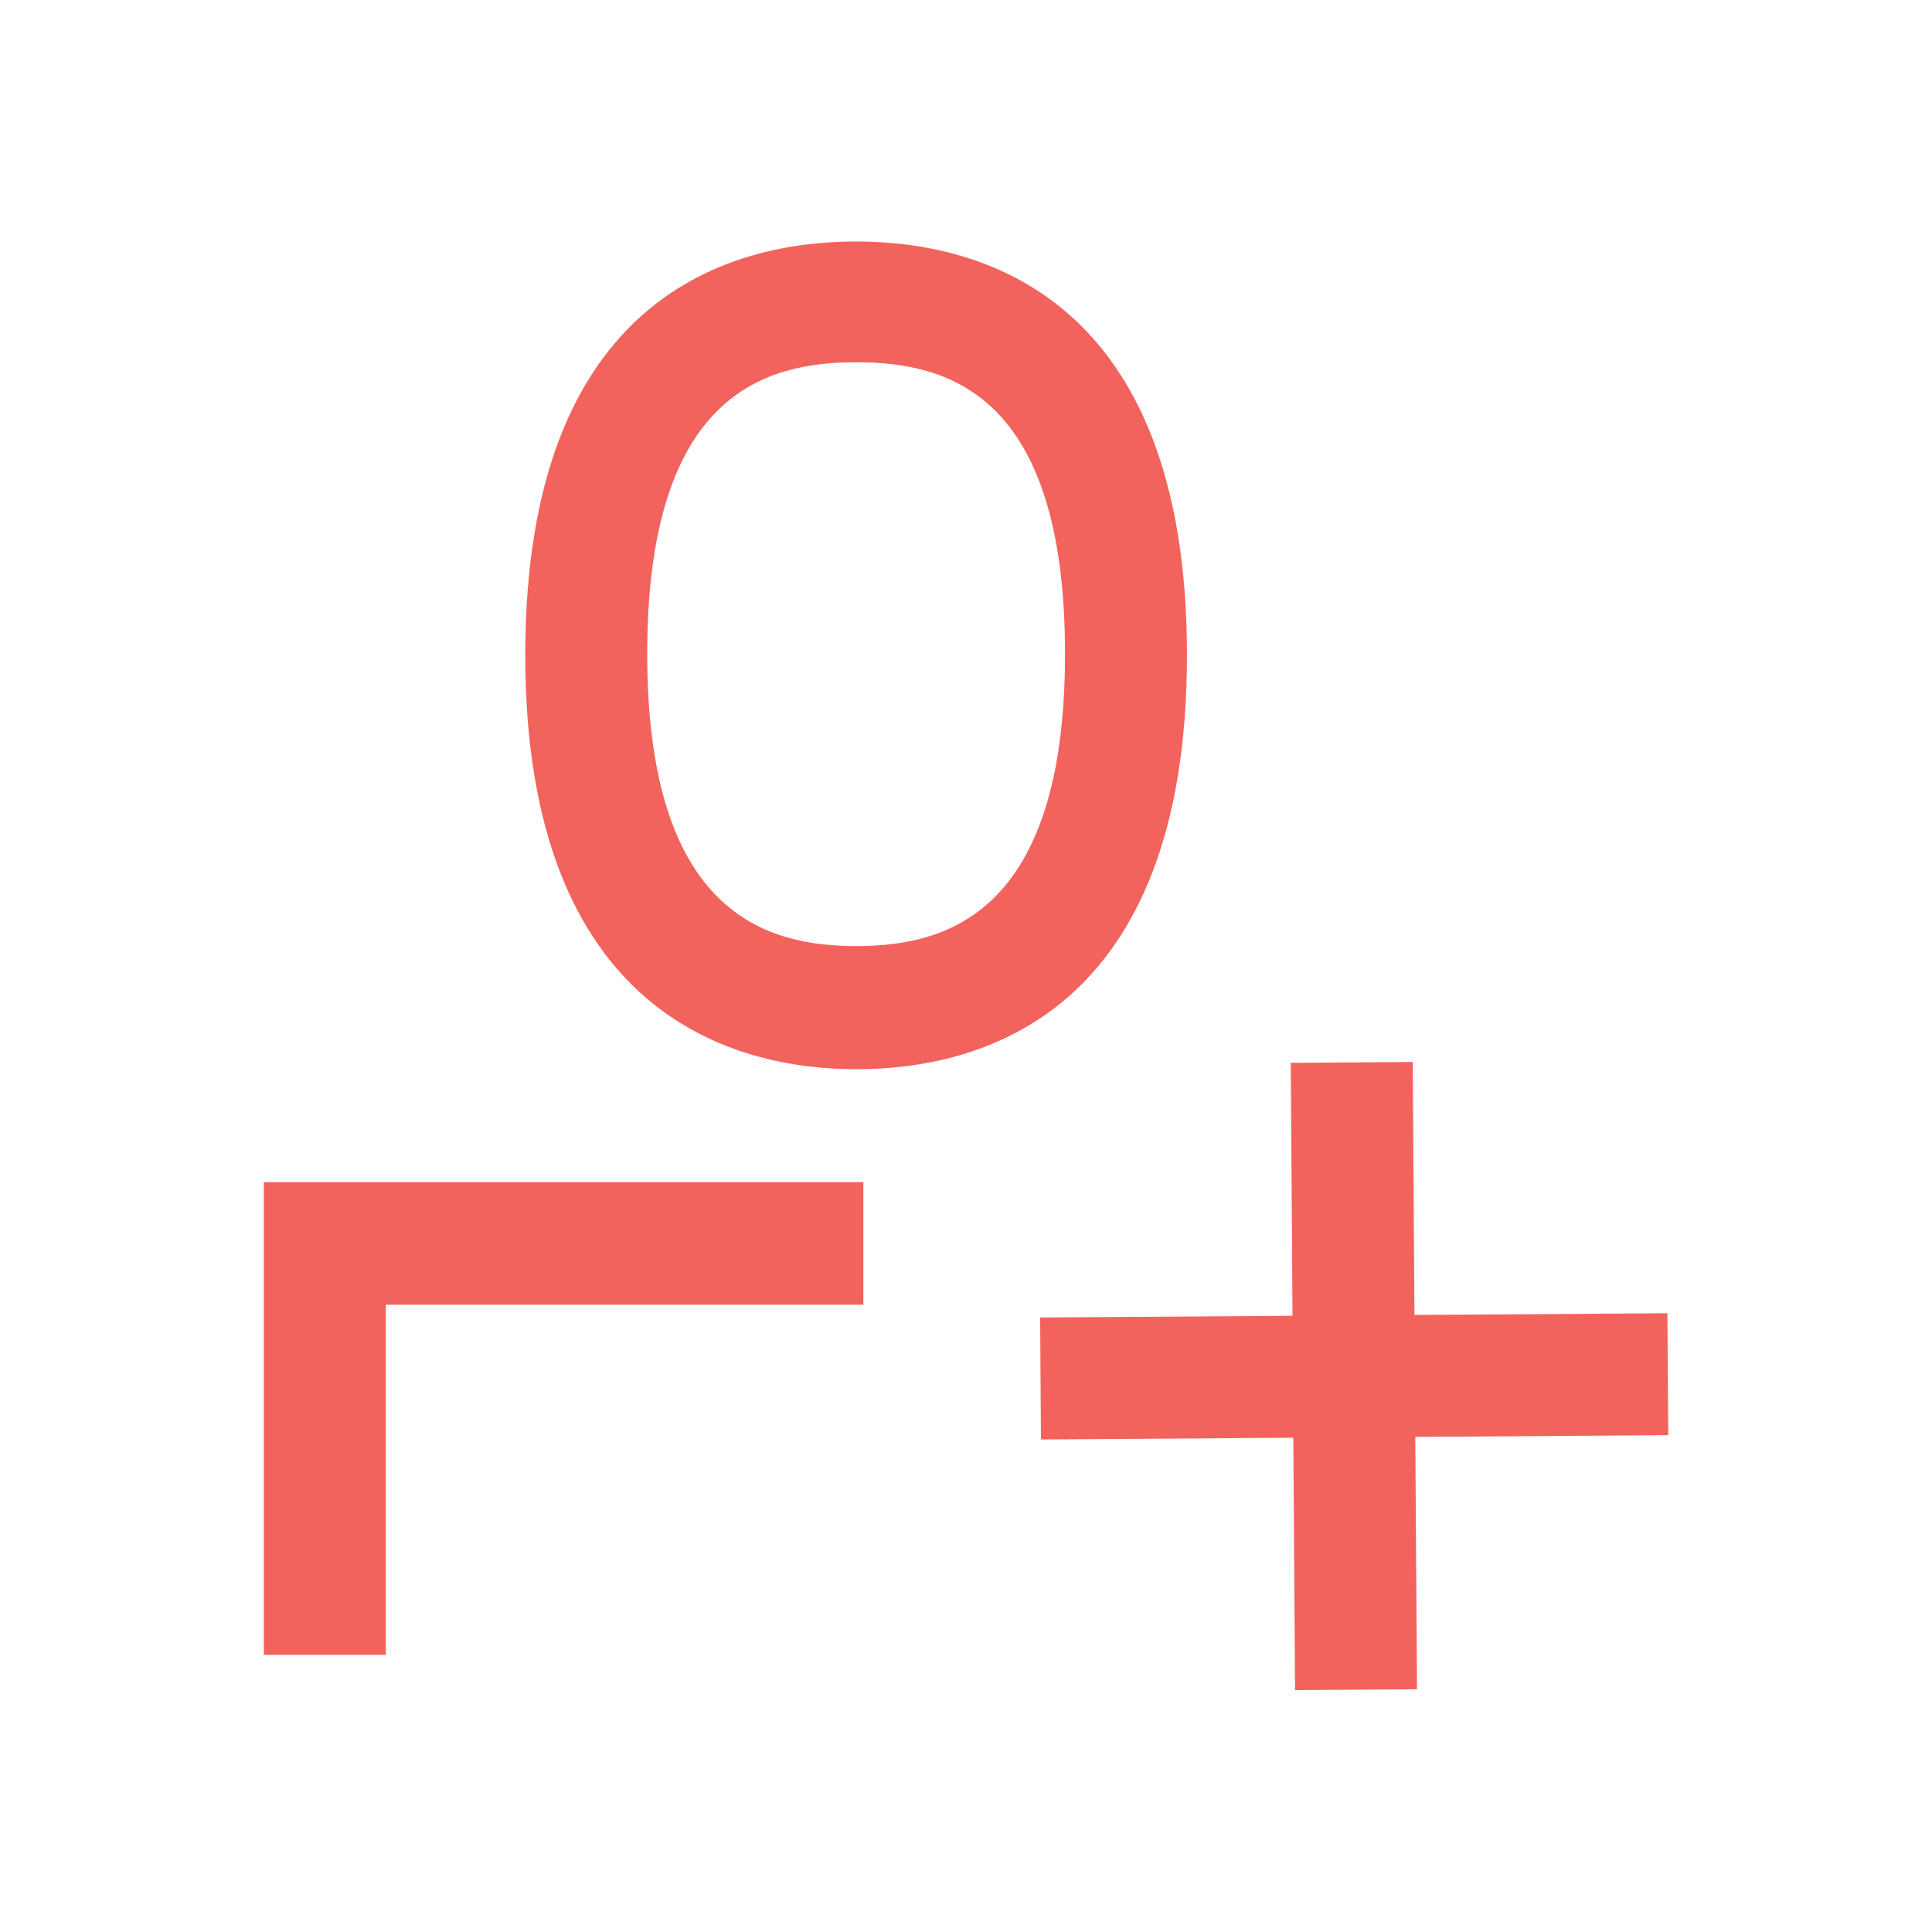
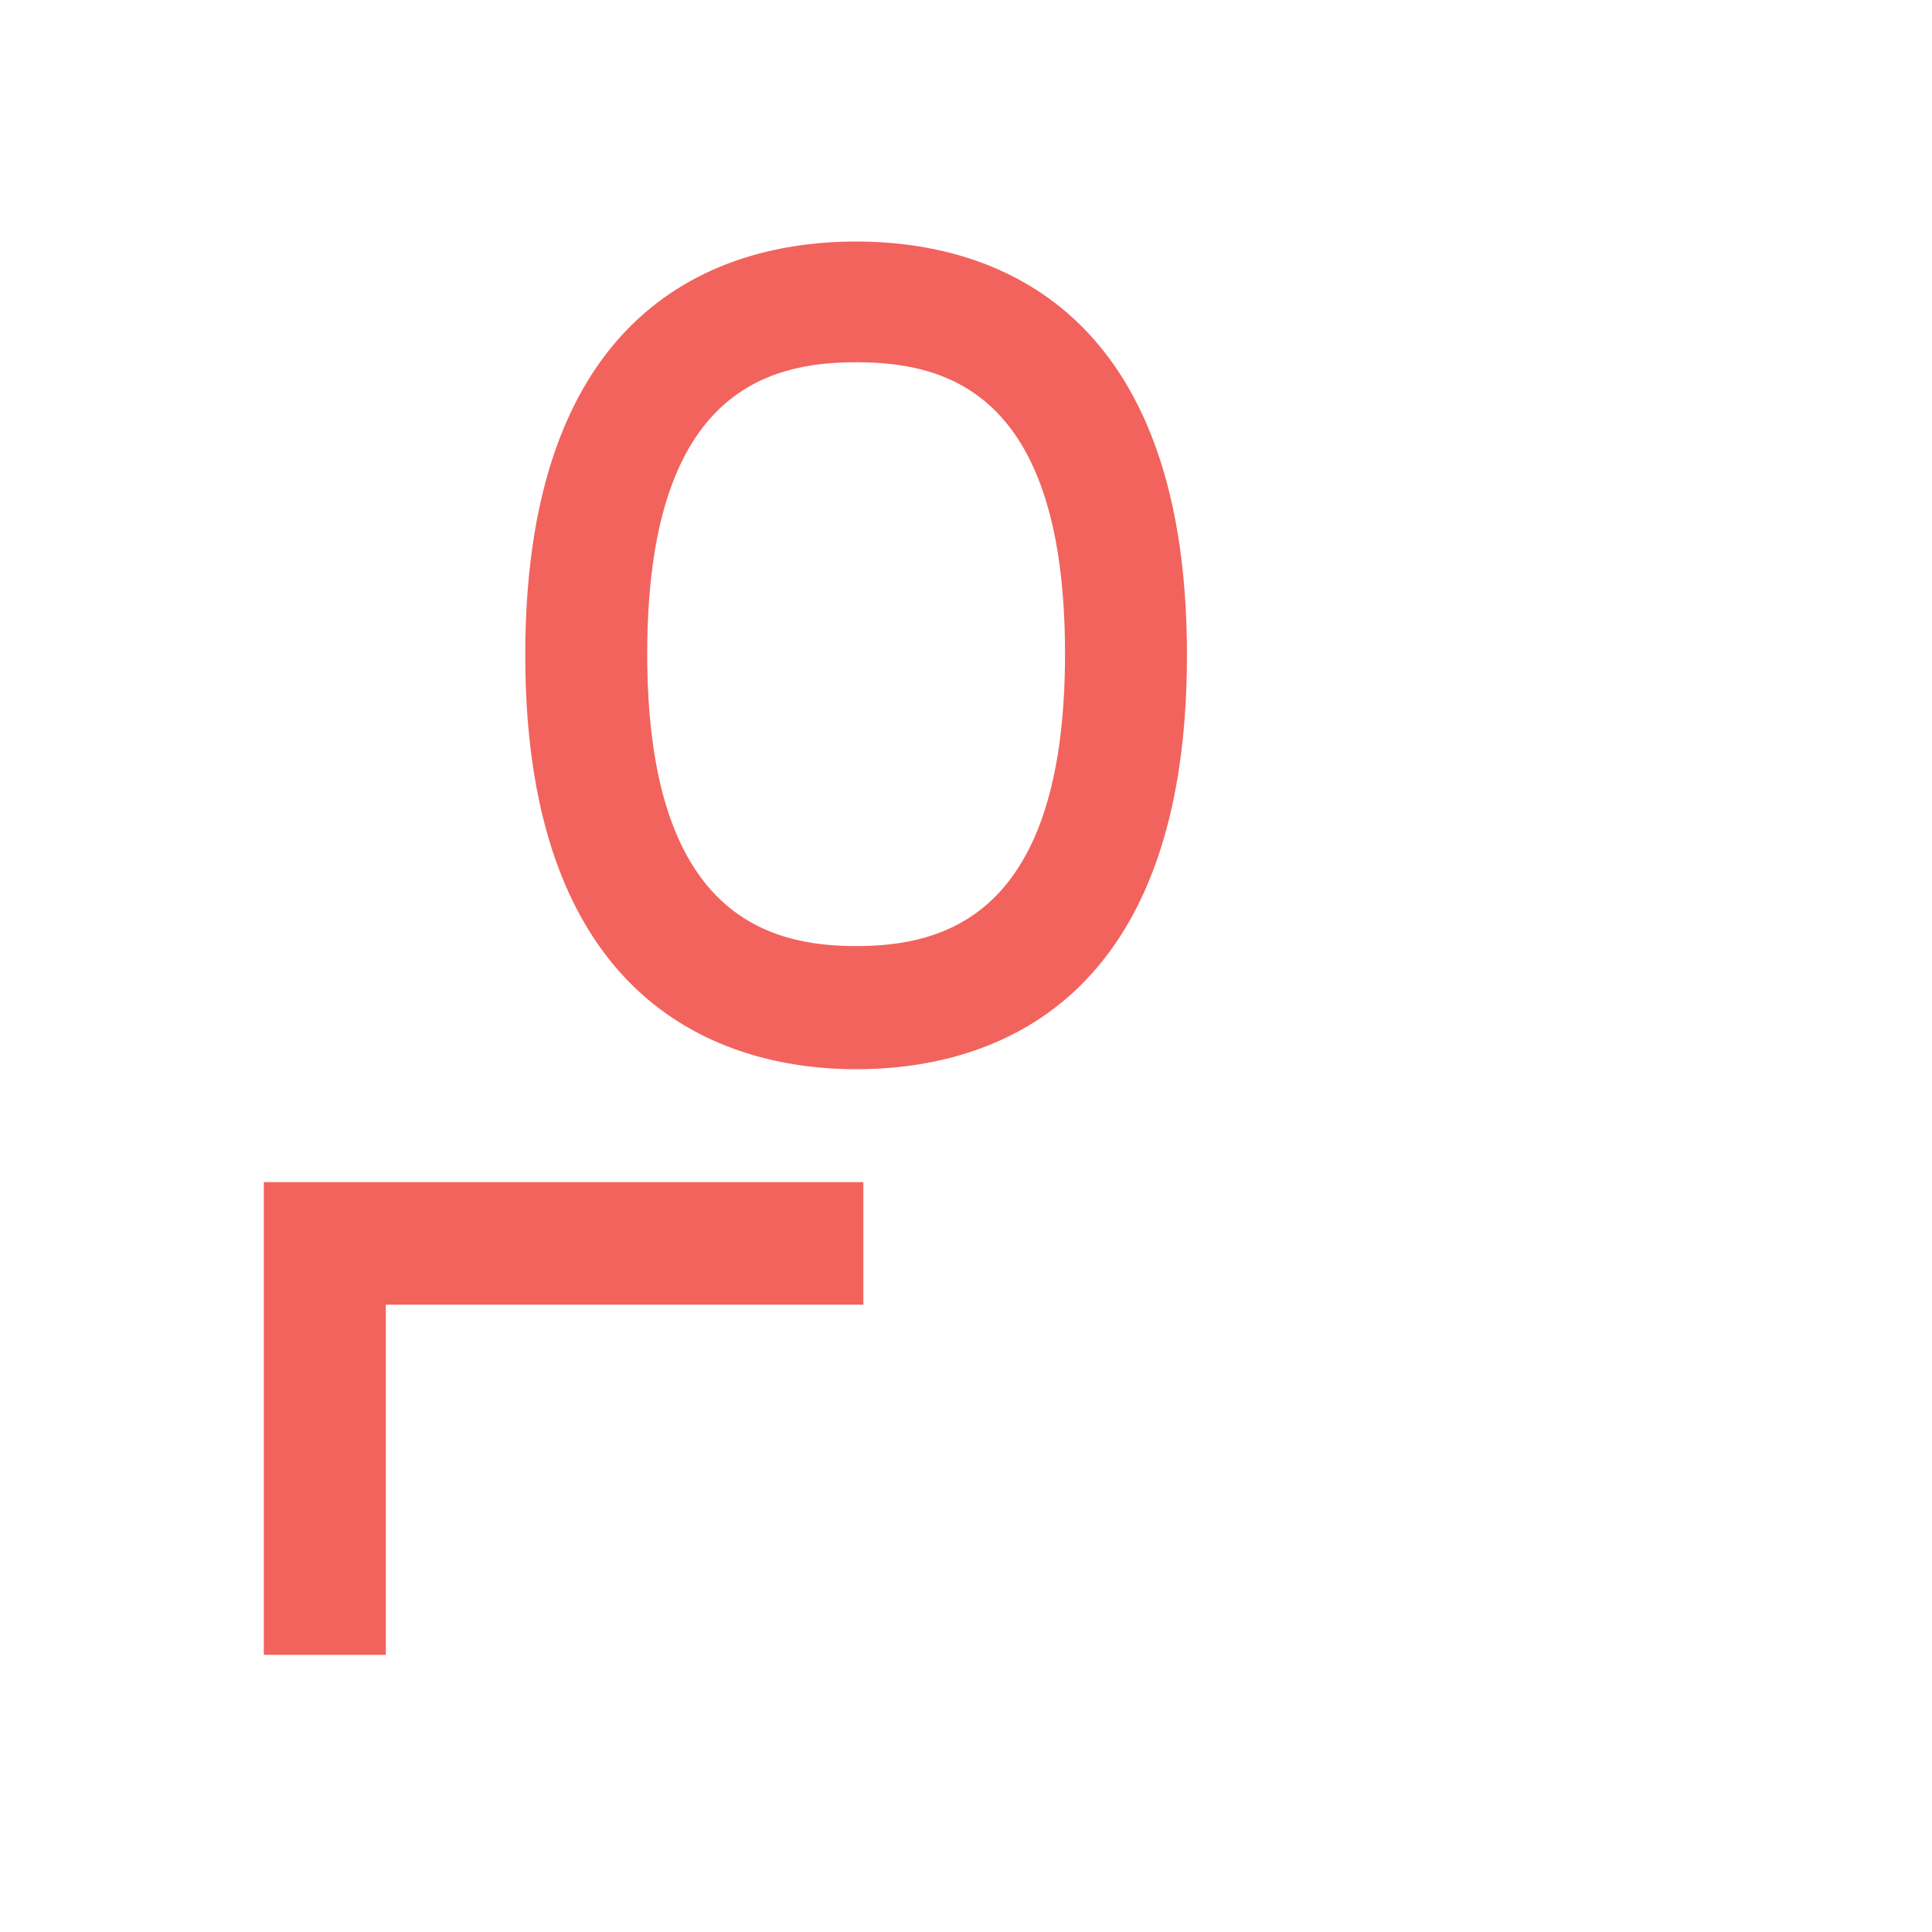
<svg xmlns="http://www.w3.org/2000/svg" width="150px" height="150px" viewBox="0 0 150 150" version="1.1">
  <title>Icons /employee_motivated</title>
  <g id="Icons-/employee_motivated" stroke="none" stroke-width="1" fill="none" fill-rule="evenodd">
    <path d="M67.031,91.781 L67.031,101.297 L29.953,101.297 L29.953,128.484 L20.484,128.484 L20.484,91.781 L67.031,91.781 Z M66.469,18.75 C76.031,18.75 92.156,22.922 92.156,50.859 C92.156,78.797 76.078,83.016 66.469,83.016 C57.094,83.016 40.781,78.844 40.781,50.859 C40.781,22.875 56.906,18.75 66.469,18.75 Z M66.679,28.126 L66.469,28.125 C59.531,28.125 50.25,30.469 50.25,50.766 C50.25,71.062 59.625,73.453 66.469,73.453 C73.312,73.453 82.688,71.109 82.688,50.766 C82.688,30.625 73.637,28.173 66.679,28.126 Z" id="Combined-Shape" fill="#F2635D" />
-     <path d="M109.684,82.453 L109.817,102.092 L129.458,101.96 L129.522,111.428 L109.882,111.561 L110.016,131.155 L100.547,131.22 L100.413,111.626 L80.82,111.76 L80.756,102.291 L100.349,102.157 L100.215,82.518 L109.684,82.453 Z" id="Combined-Shape" fill="#F2635D" />
  </g>
</svg>